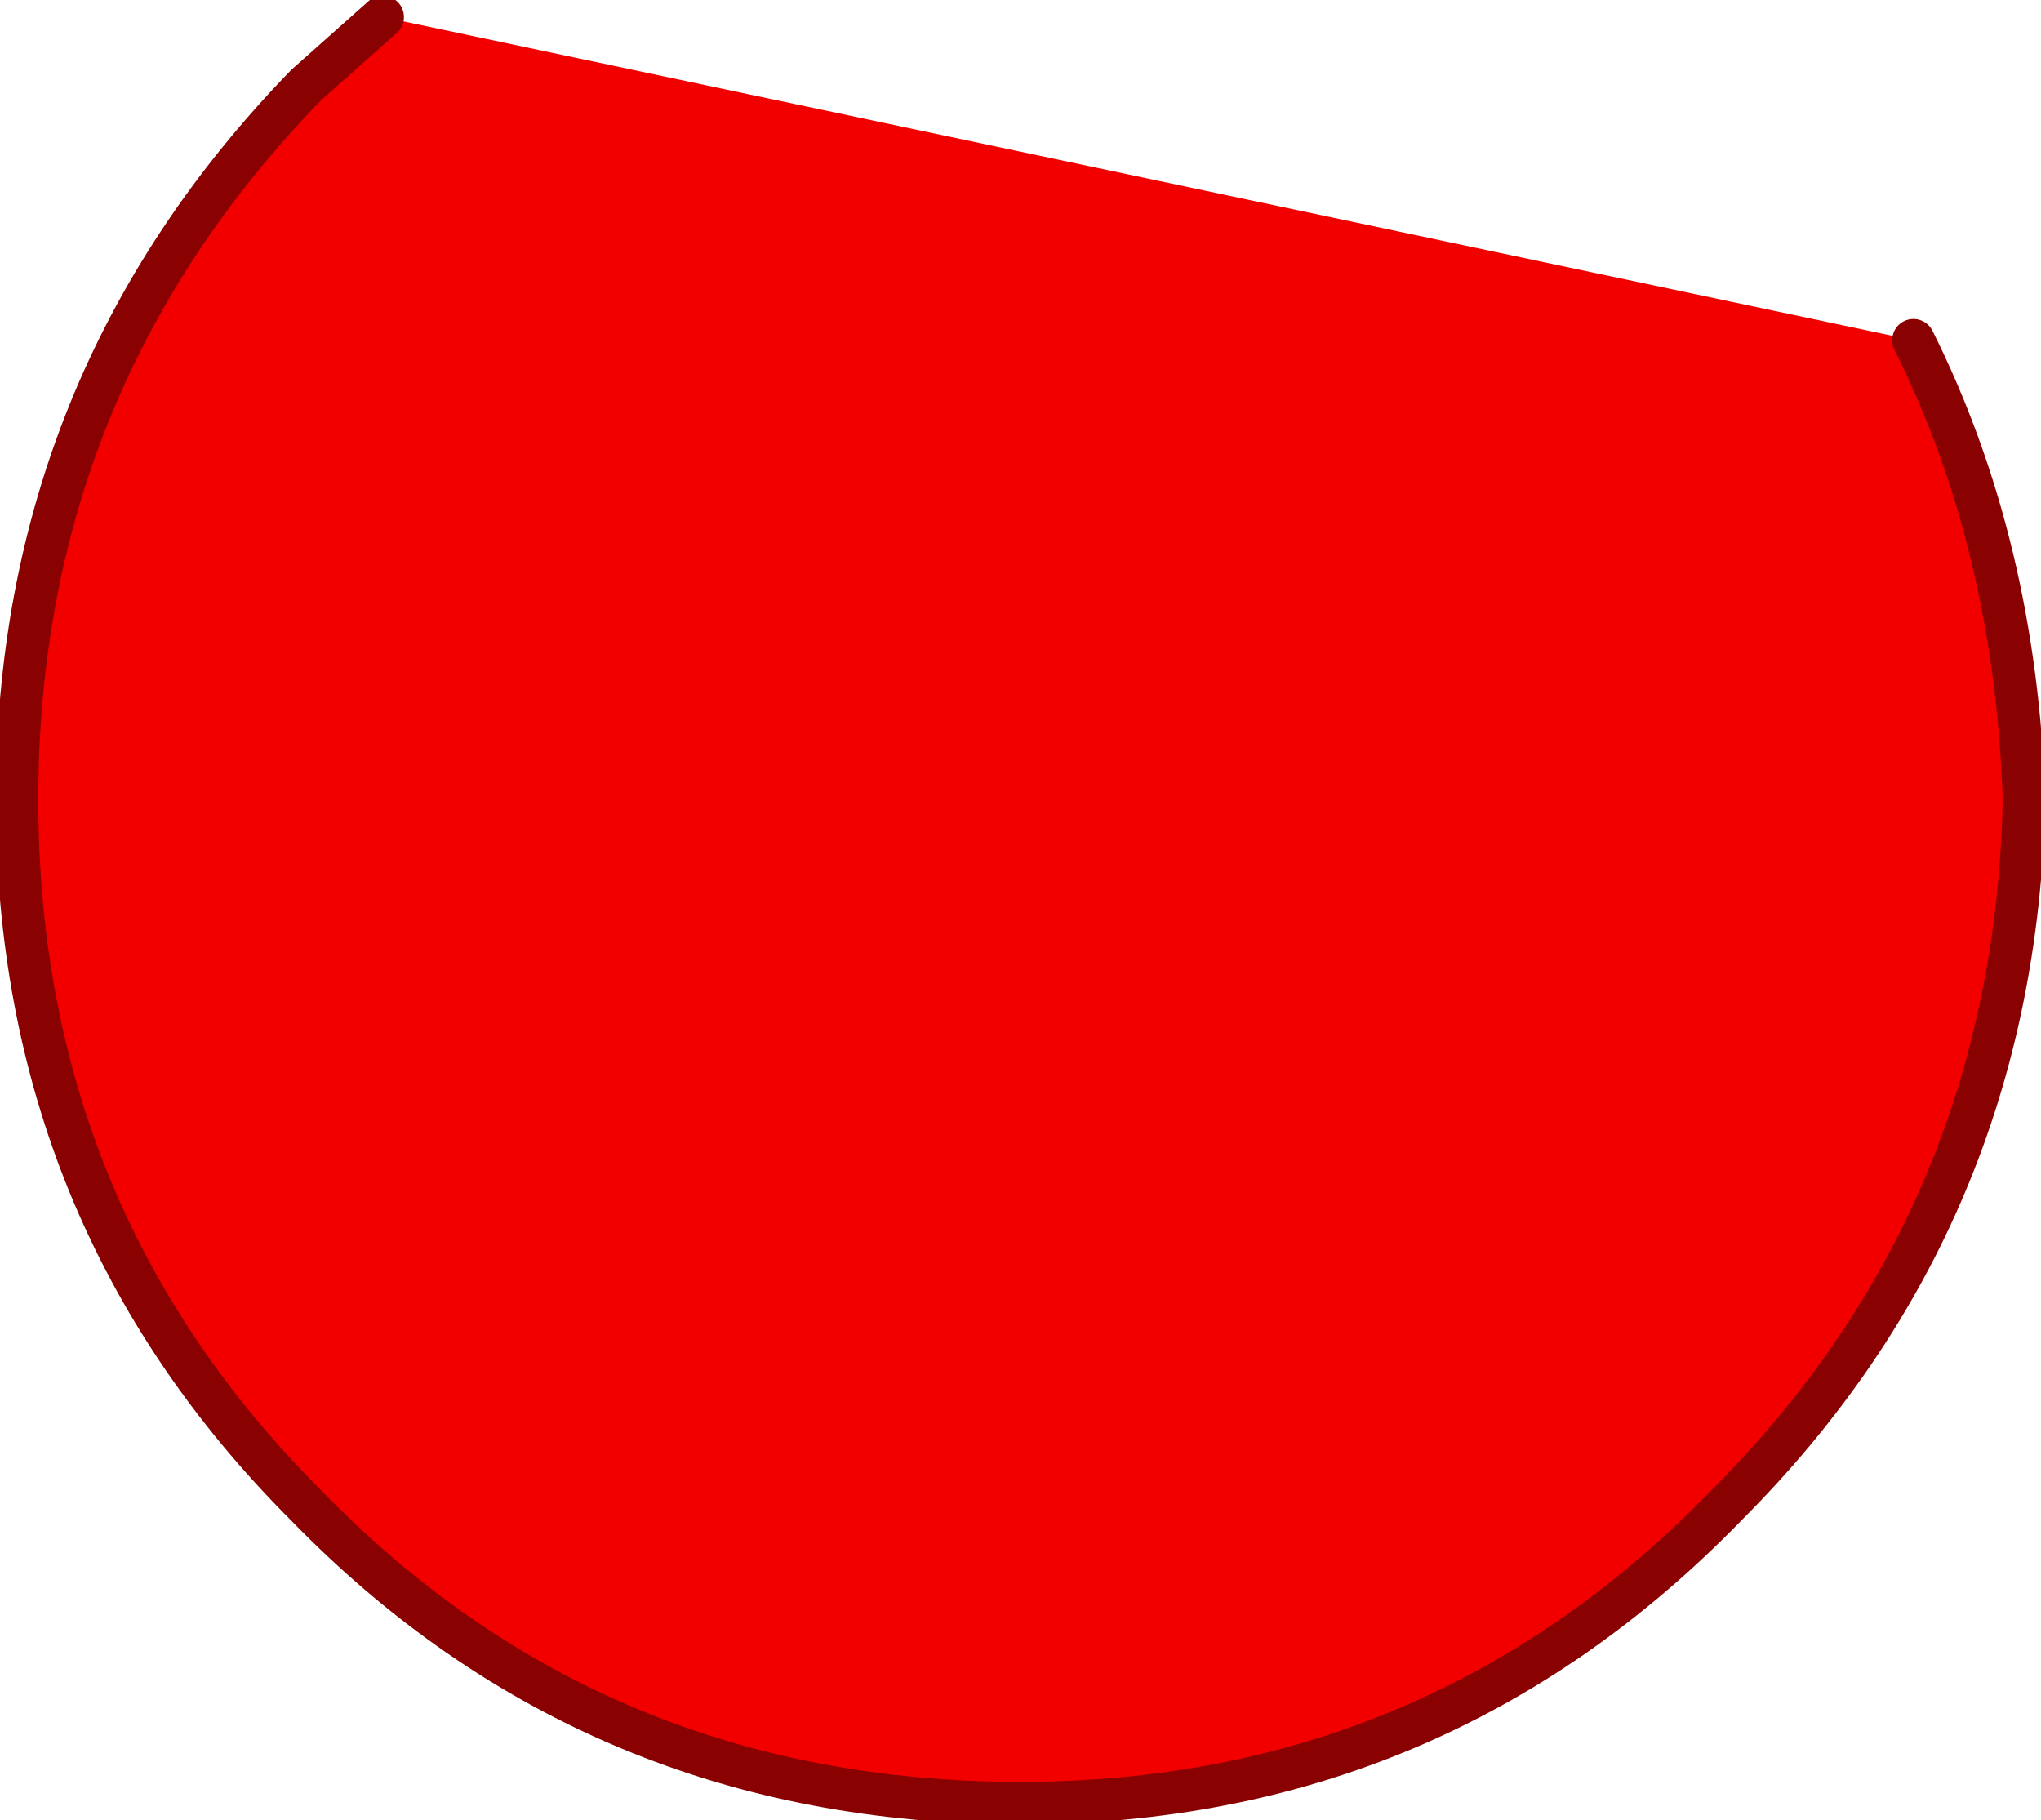
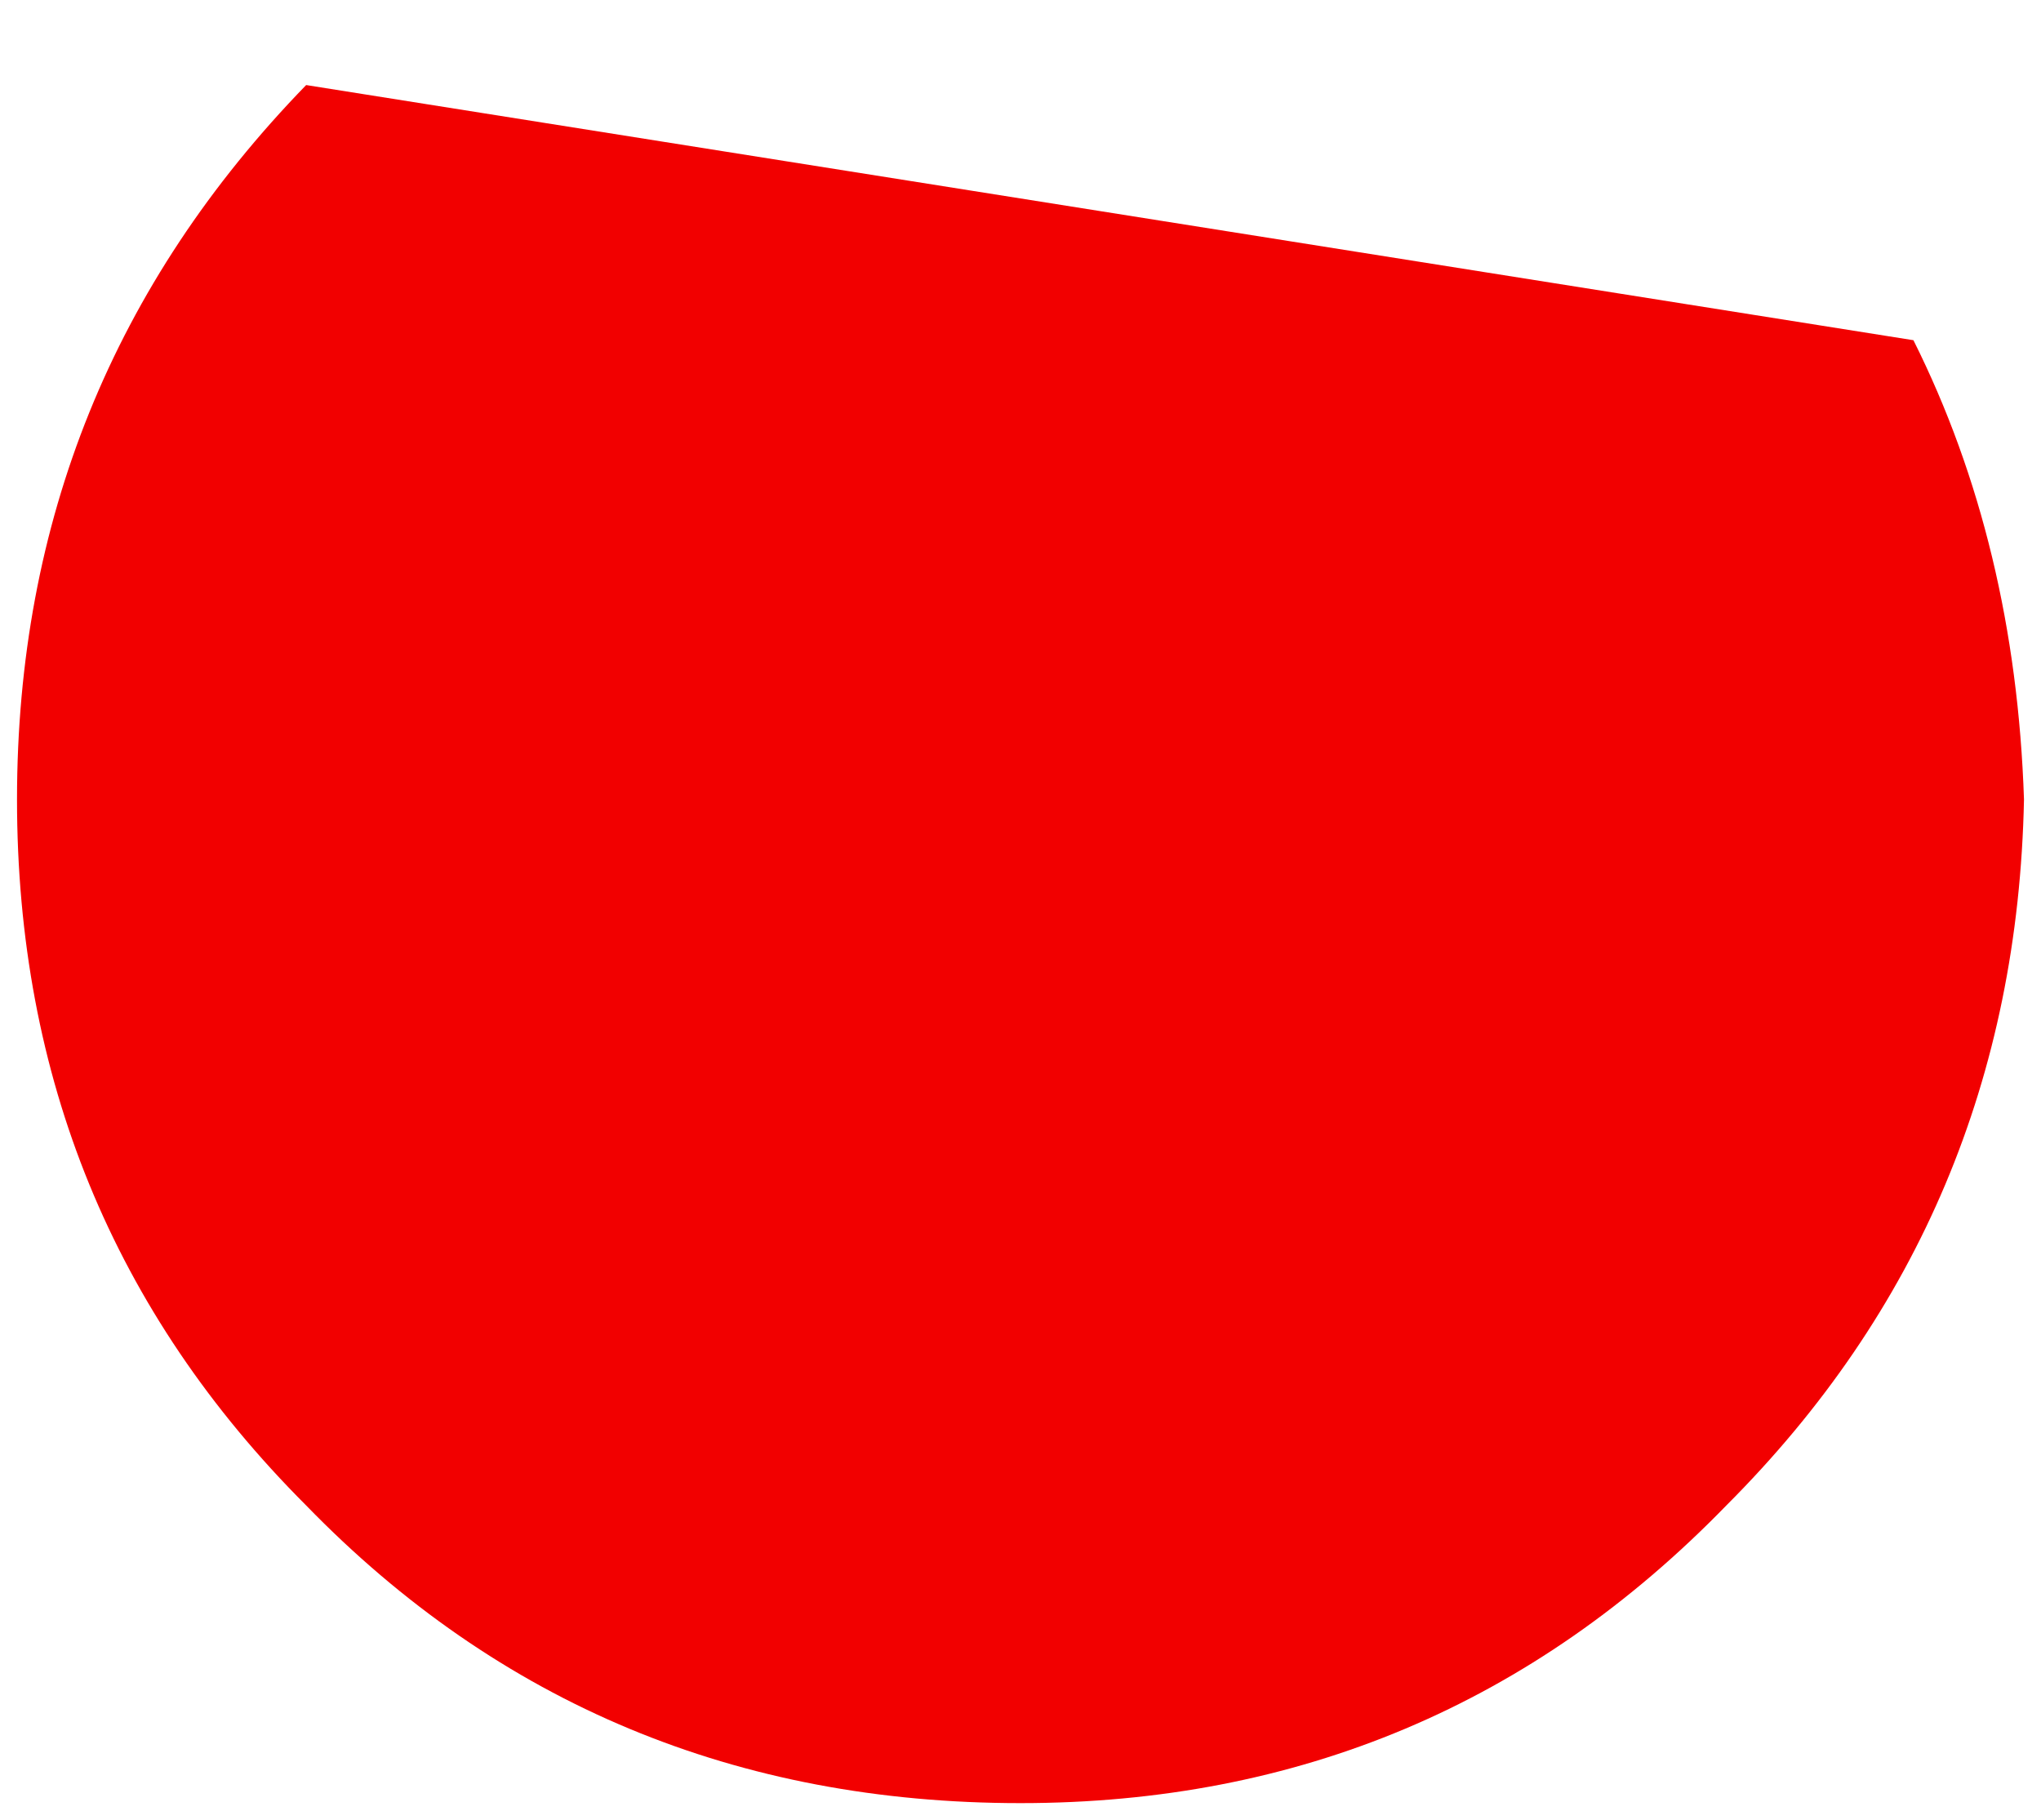
<svg xmlns="http://www.w3.org/2000/svg" height="10.7px" width="12.0px">
  <g transform="matrix(1.0, 0.0, 0.0, 1.0, 6.0, 4.7)">
-     <path d="M5.25 -2.7 Q5.85 -1.5 5.9 0.0 5.85 2.45 4.15 4.15 2.45 5.9 0.0 5.9 -2.5 5.9 -4.2 4.15 -5.9 2.45 -5.9 0.0 -5.9 -2.45 -4.2 -4.2 L-3.75 -4.6 5.25 -2.7" fill="#f20000" fill-rule="evenodd" stroke="none" />
-     <path d="M5.25 -2.7 Q5.85 -1.5 5.9 0.0 5.85 2.45 4.15 4.15 2.45 5.9 0.0 5.9 -2.5 5.9 -4.2 4.15 -5.9 2.45 -5.9 0.0 -5.9 -2.45 -4.2 -4.2 L-3.75 -4.6" fill="none" stroke="#890101" stroke-linecap="round" stroke-linejoin="round" stroke-width="0.25" />
+     <path d="M5.25 -2.7 Q5.85 -1.5 5.9 0.0 5.85 2.45 4.15 4.15 2.45 5.9 0.0 5.9 -2.5 5.9 -4.2 4.15 -5.9 2.45 -5.9 0.0 -5.9 -2.45 -4.2 -4.2 " fill="#f20000" fill-rule="evenodd" stroke="none" />
  </g>
</svg>